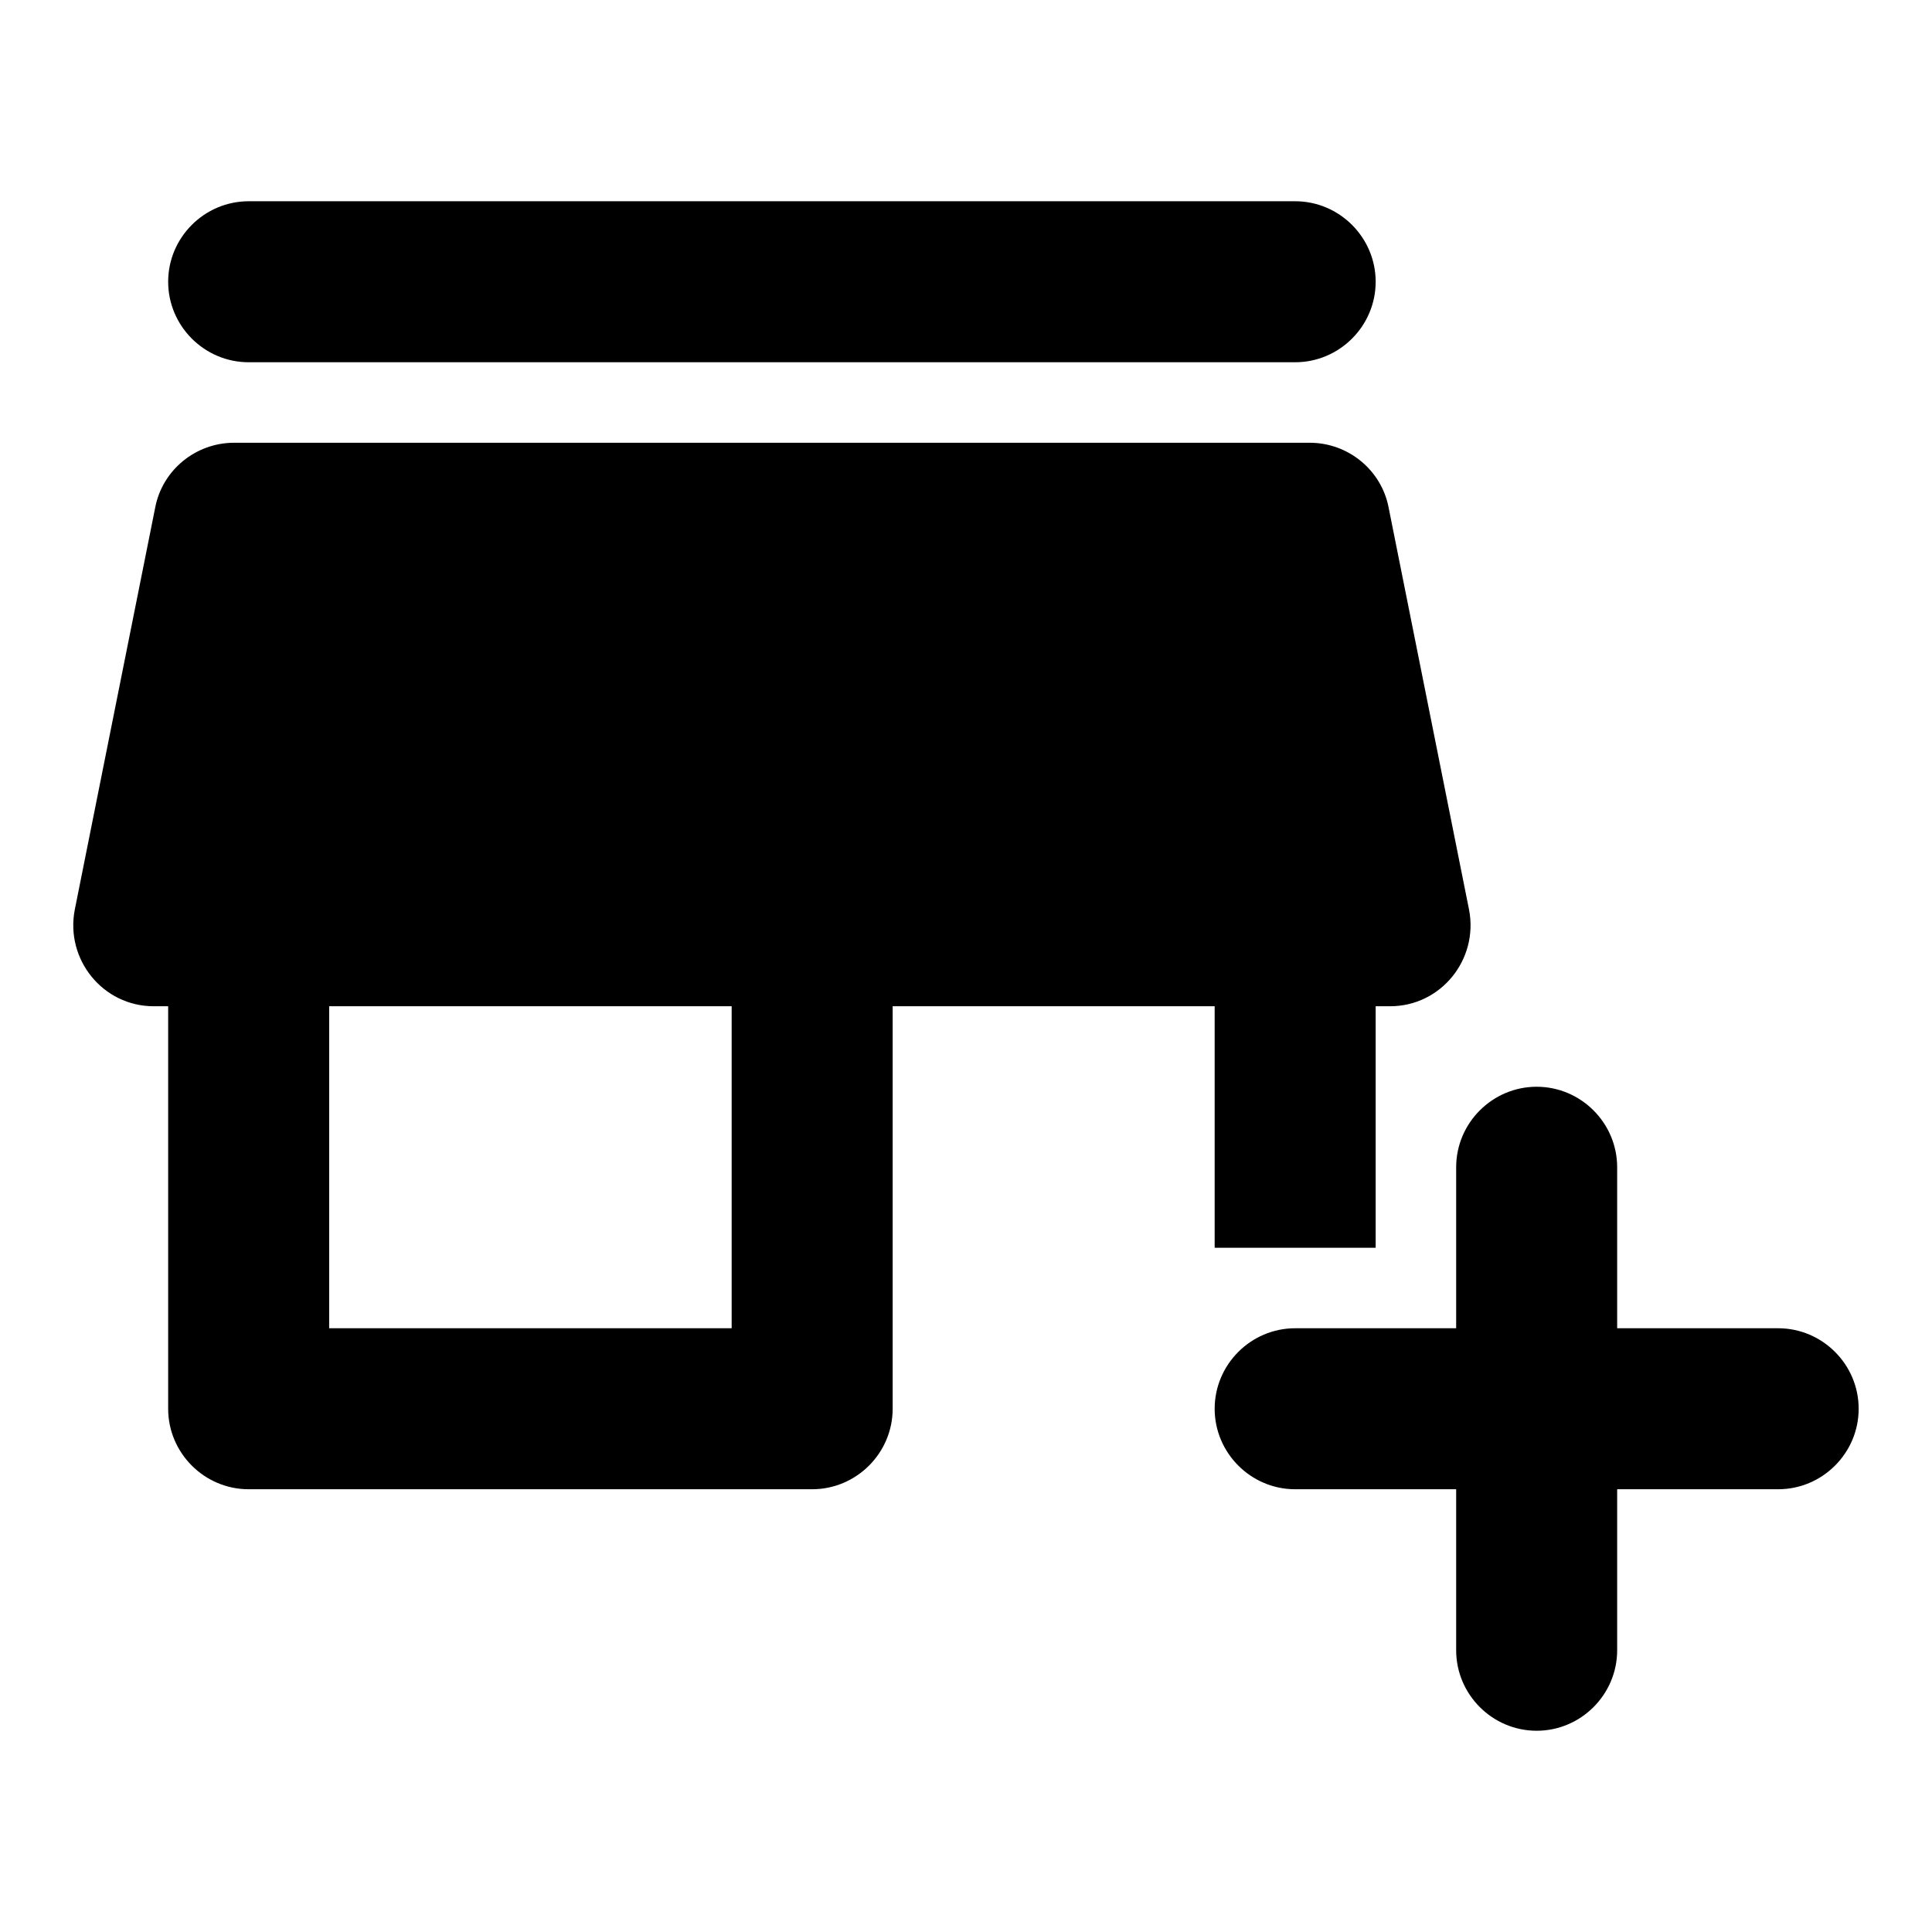
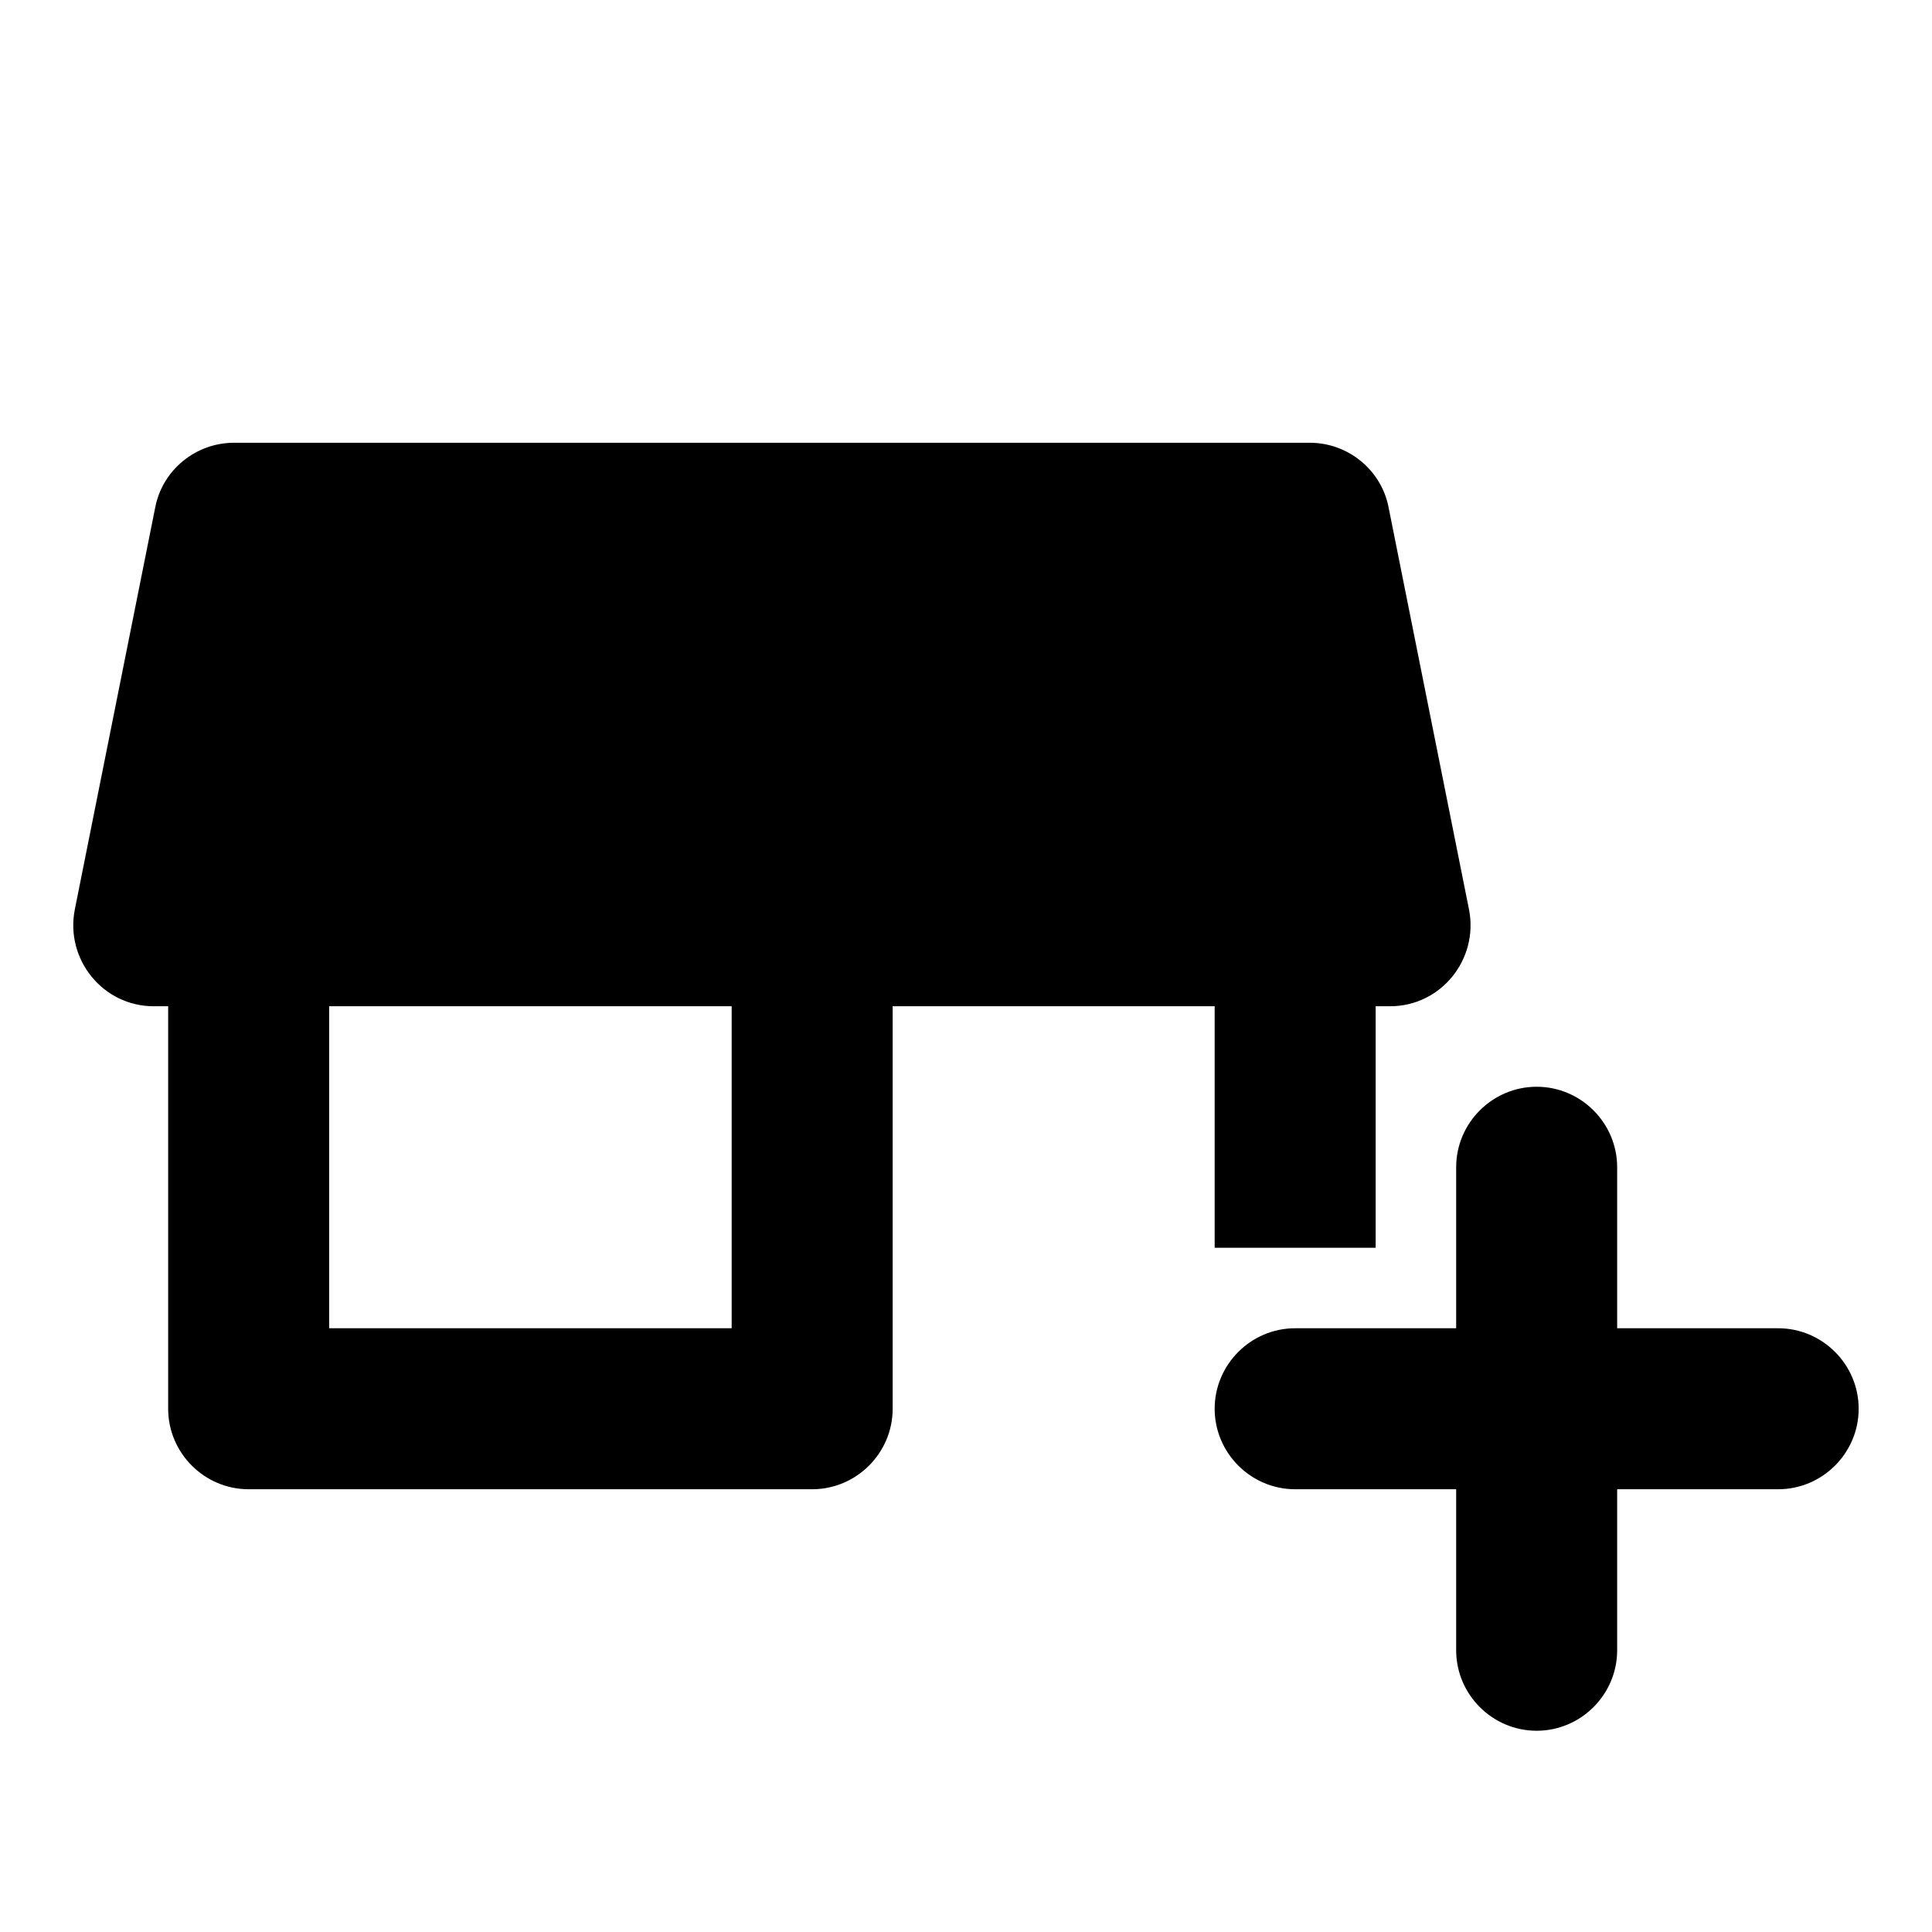
<svg xmlns="http://www.w3.org/2000/svg" fill="none" height="24" viewBox="0 0 24 24" width="24">
  <g fill="#000">
-     <path d="m3.089 4.5h13c.55 0 1-.45 1-1s-.45-1-1-1h-13c-.55 0-1 .45-1 1s.45 1 1 1z" />
    <path d="m15.089 15.5h2v-3h.18c.63 0 1.1-.58.98-1.2l-1-5c-.09-.46-.5-.8-.98-.8h-13.36c-.48 0-.89.34-.98.8l-1 5c-.12.62.35 1.2.98 1.2h.18v5c0 .55.45 1 1 1h7c.55 0 1-.45 1-1v-5h4zm-6 1h-5v-4h5z" />
    <path d="m22.089 16.5h-2v-2c0-.55-.45-1-1-1s-1 .45-1 1v2h-2c-.55 0-1 .45-1 1s.45 1 1 1h2v2c0 .55.45 1 1 1s1-.45 1-1v-2h2c.55 0 1-.45 1-1s-.45-1-1-1z" />
  </g>
</svg>